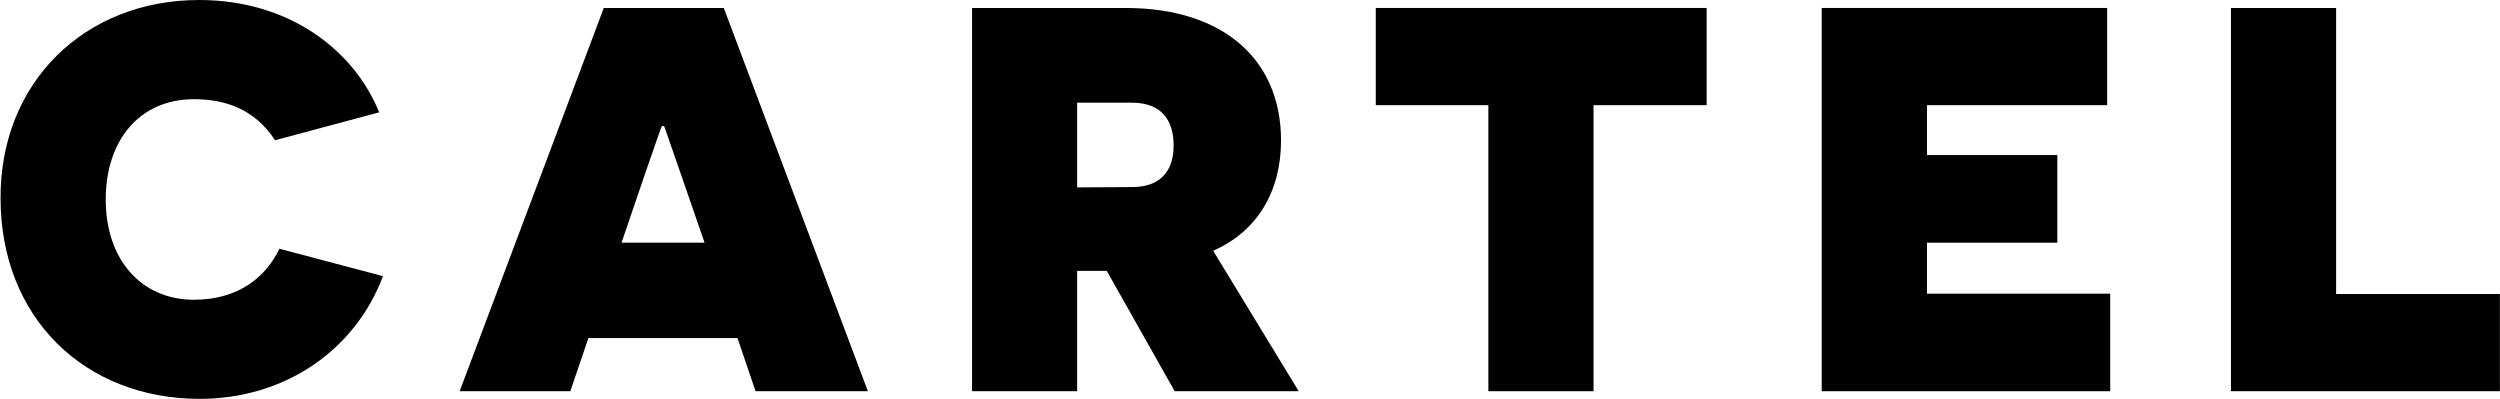
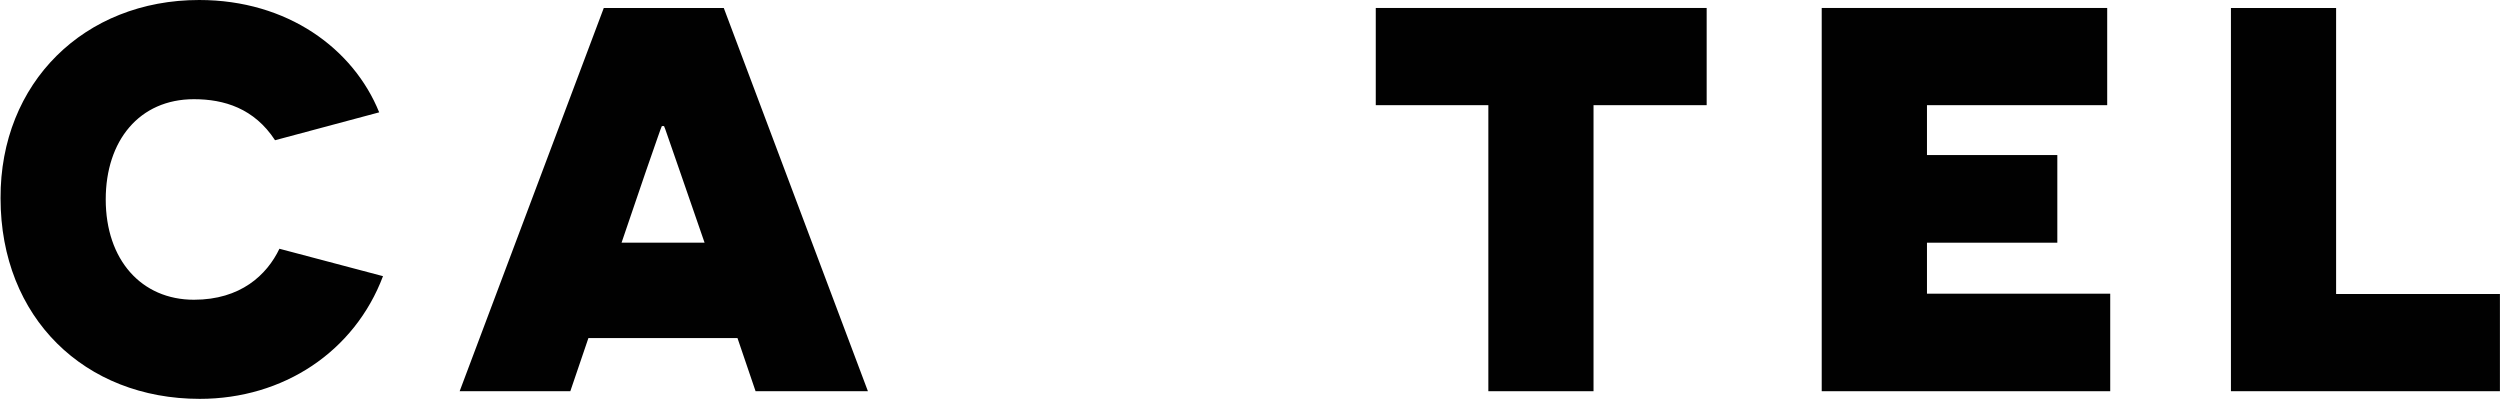
<svg xmlns="http://www.w3.org/2000/svg" viewBox="0 0 313.77 50.06">
  <defs>
    <style>.cls-1{fill:#010101;}</style>
  </defs>
  <g id="Calque_2" data-name="Calque 2">
    <g id="Logo_Noir" data-name="Logo Noir">
      <path class="cls-1" d="M48.07,34.66c-3.58,9.49-12.52,15.4-23,15.4-14.44,0-25-10.18-25-25.17C0,10.38,10.59,0,25,0,36.1,0,44.36,6.12,47.59,14.1L34.52,17.6c-2.61-4-6.39-5.15-10.18-5.15-6.87,0-11.07,5.22-11.07,12.58,0,7.57,4.47,12.59,11.07,12.59,5.85,0,9.15-3.1,10.73-6.4Z" />
      <path class="cls-1" d="M73.85,42.43,71.58,49.1H57.69L75.78,1H90.84L108.93,49.1H94.83l-2.27-6.67Zm11.56-20.7c-1.38-3.92-2-5.84-2.07-5.91h-.27c-.07.07-.69,1.92-2.06,5.84l-3,8.8H88.43Z" />
-       <path class="cls-1" d="M138.91,34h-3.72V49.1H122V1h19.25c12.38,0,19.53,6.54,19.53,16.64,0,6.4-3,11.42-8.52,13.83L163,49.1H147.43Zm3.16-10.52c3.57,0,5.23-2,5.23-5.23s-1.59-5.36-5.23-5.36h-6.88V23.52Z" />
      <path class="cls-1" d="M200,13.2V49.1h-13.2V13.2H172.67V1H214.2V13.2Z" />
      <path class="cls-1" d="M228.64,1h35.83V13.2H241.85v6.26h16.36v11H241.85v6.4h23V49.1H228.64Z" />
      <path class="cls-1" d="M280,1h13.2v35.9h20.56V49.1H280Z" />
    </g>
  </g>
</svg>